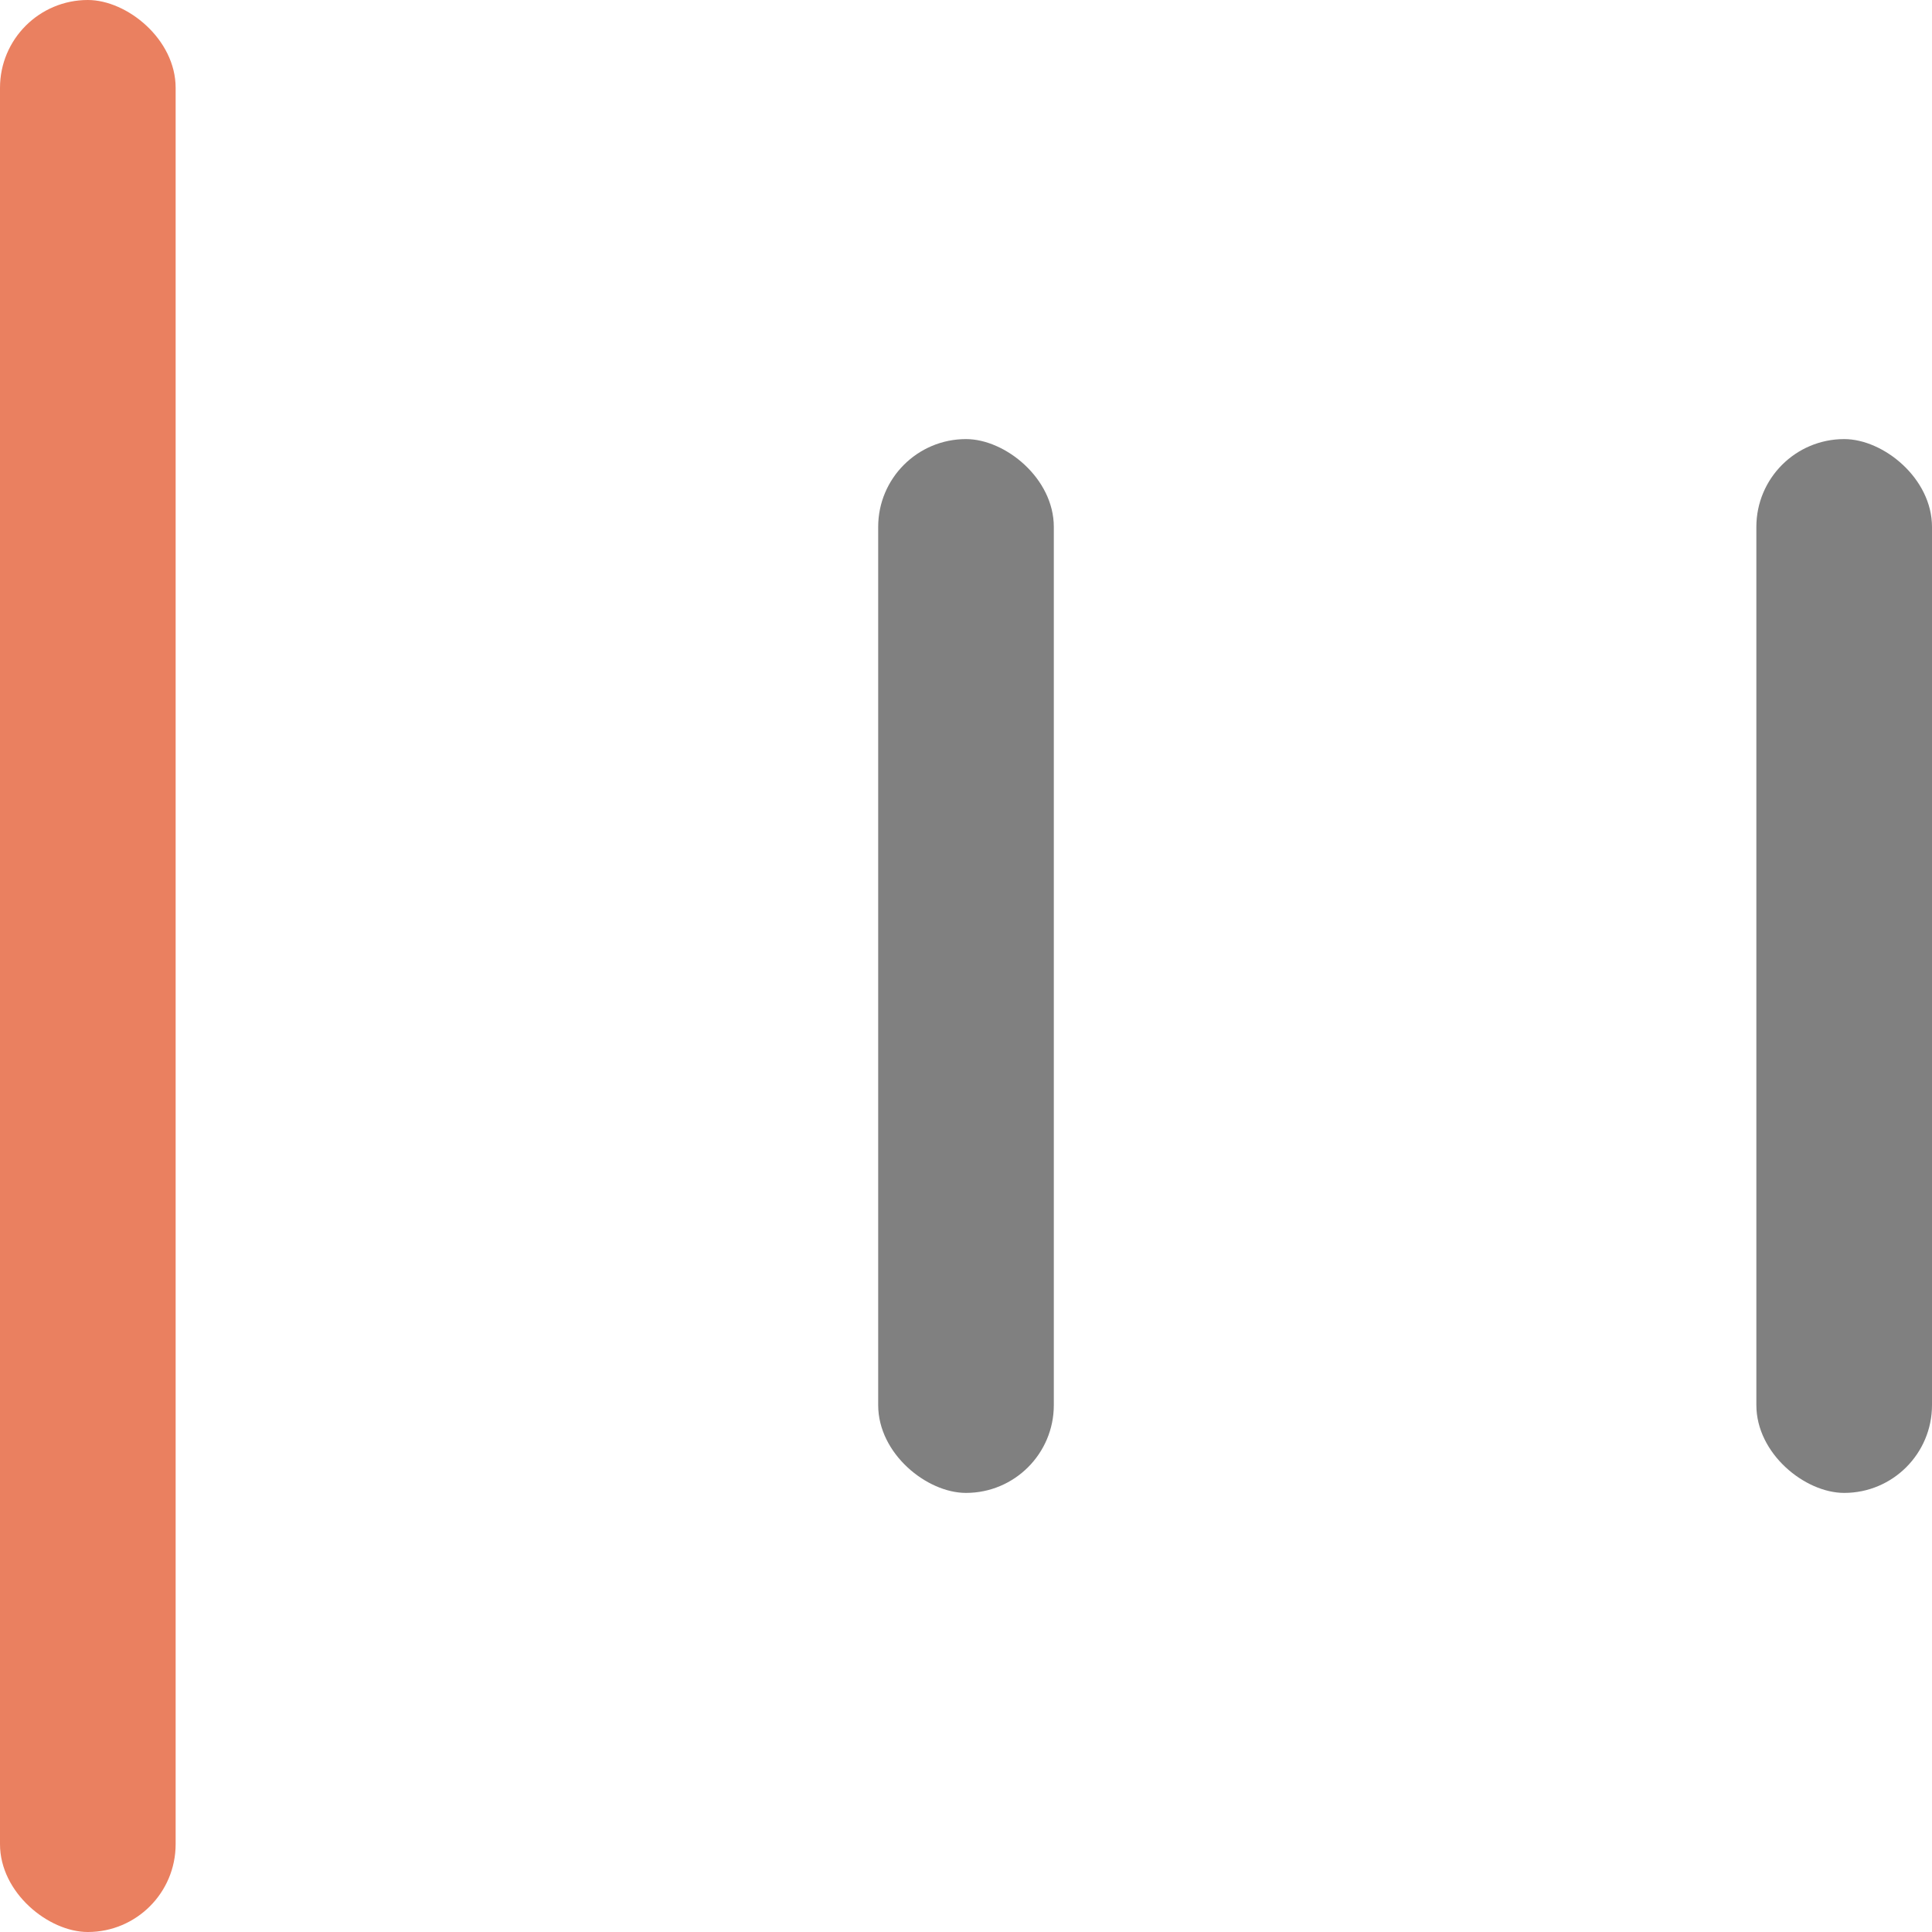
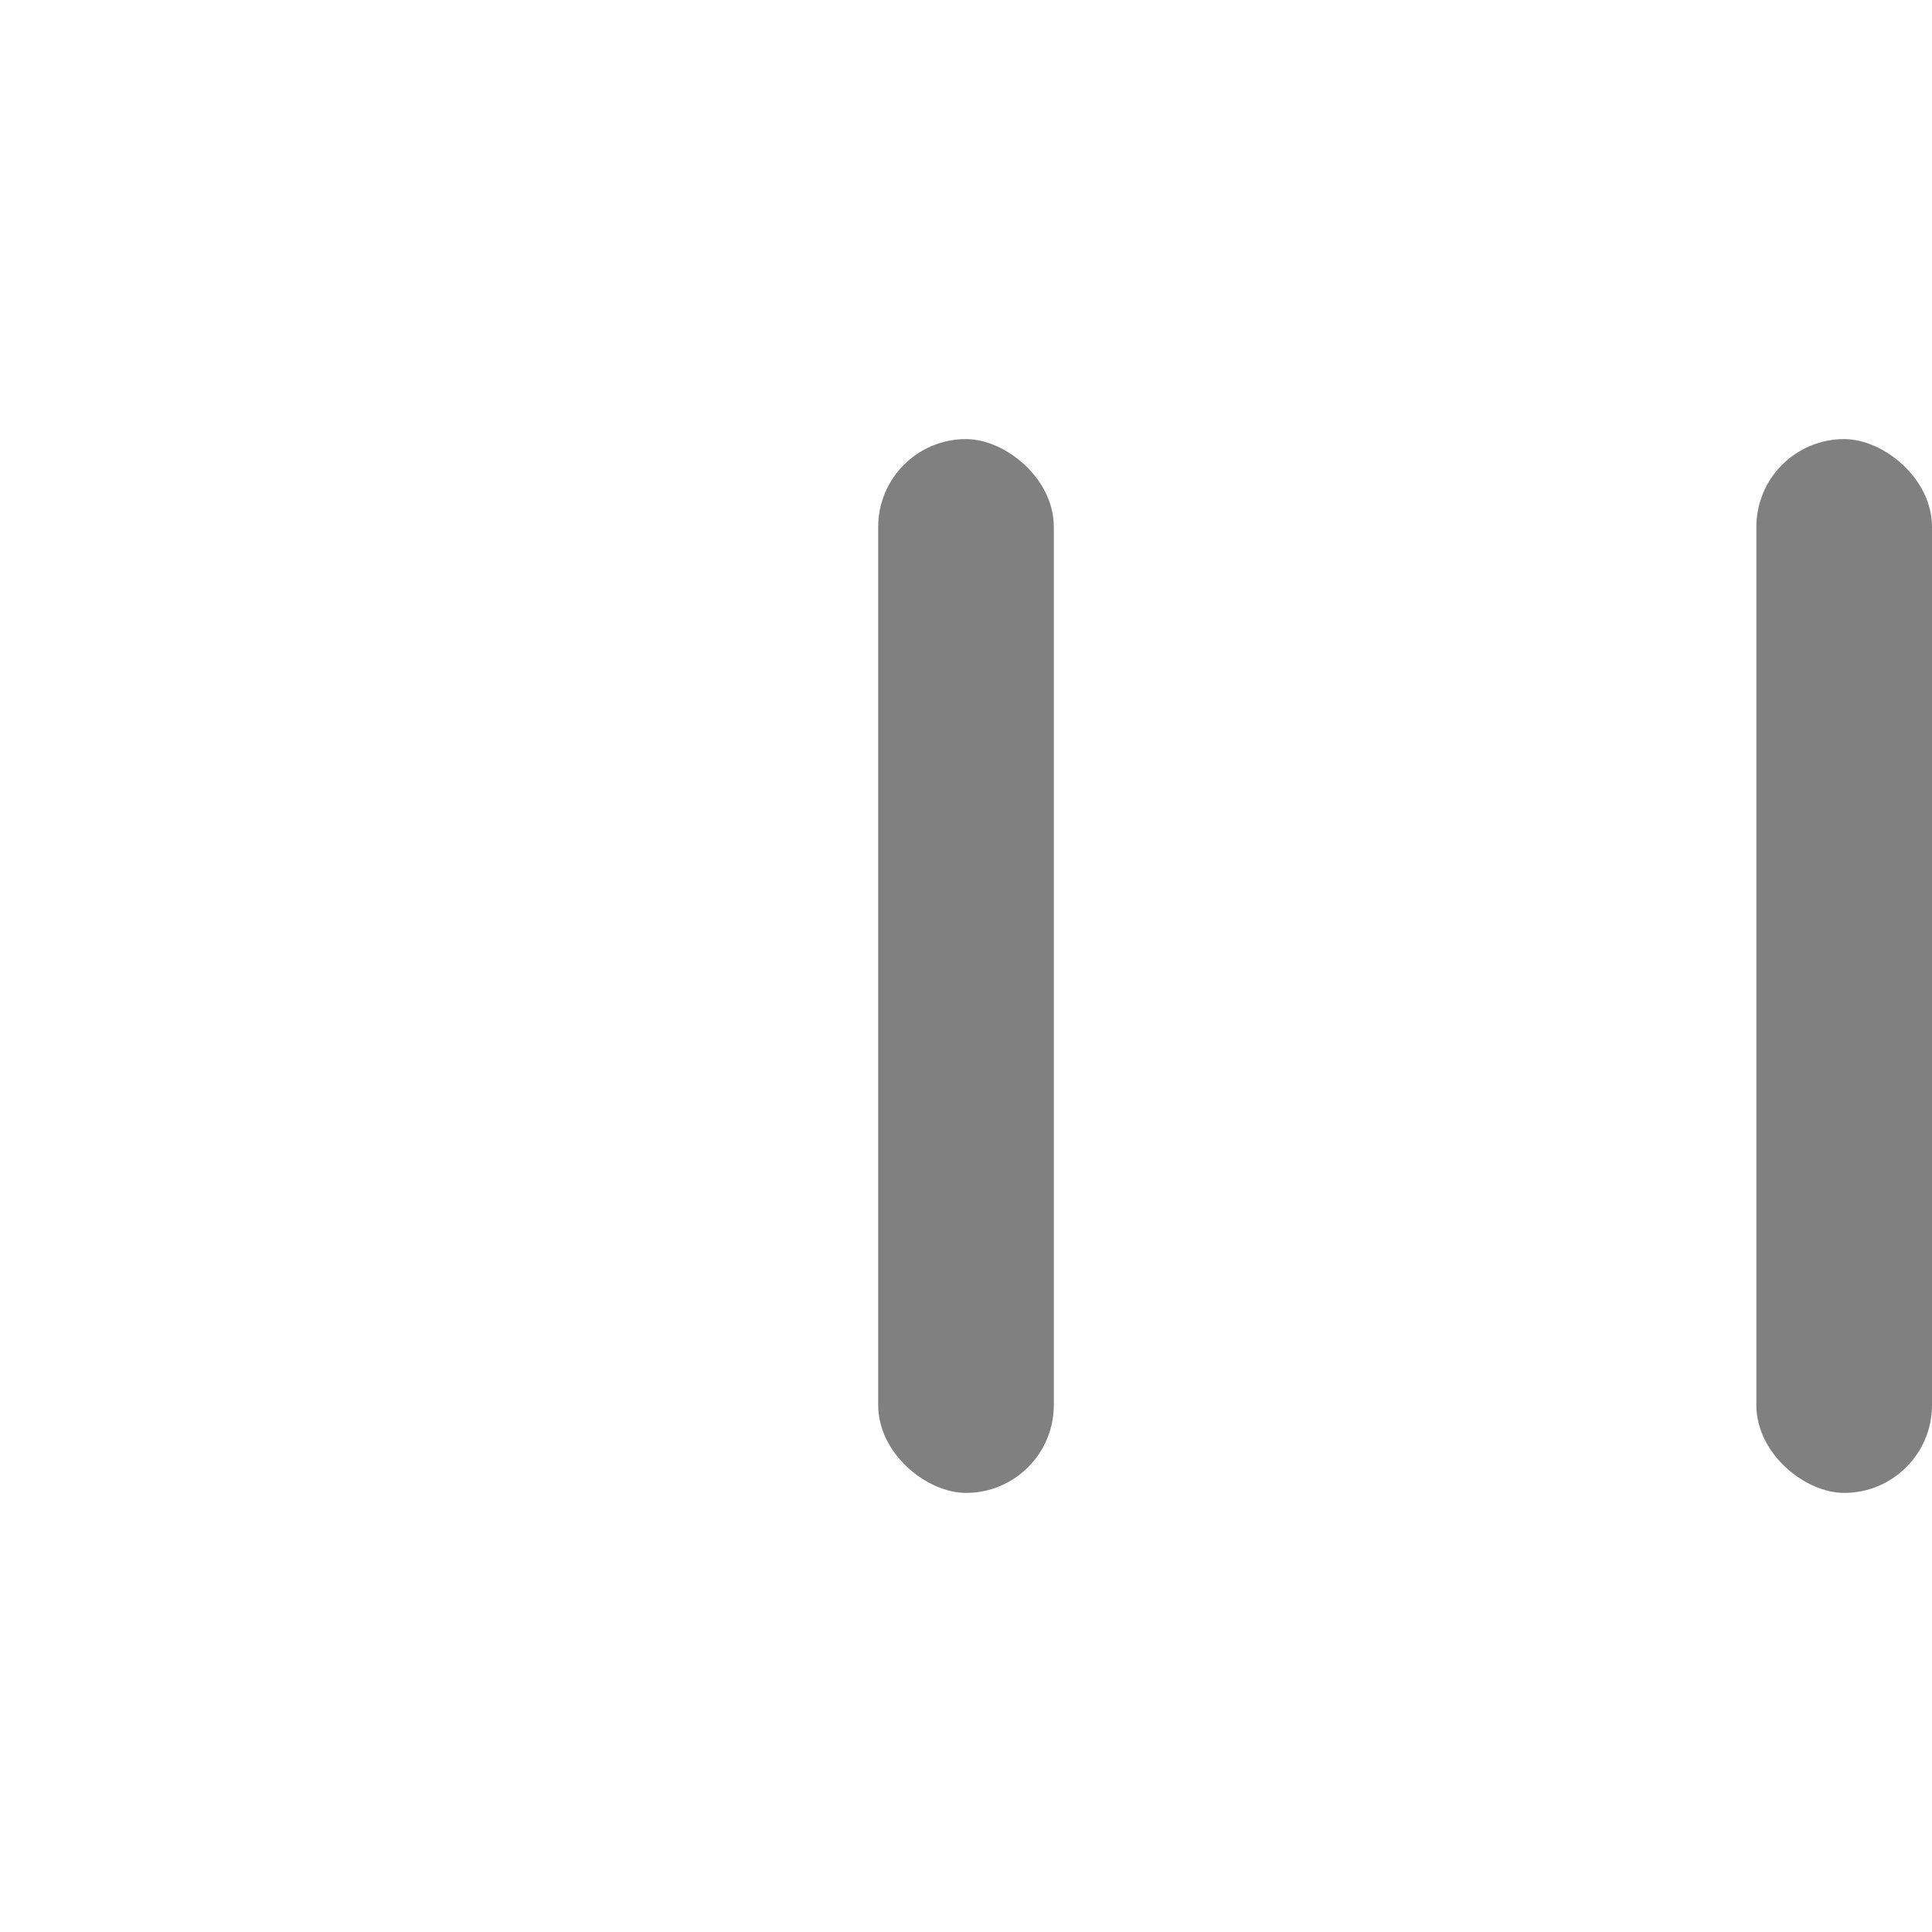
<svg xmlns="http://www.w3.org/2000/svg" width="22" height="22" viewBox="0 0 22 22" fill="none">
  <rect width="12" height="2" rx="1" transform="matrix(4.37114e-08 1 1 -4.37114e-08 20 5)" fill="#808080" />
  <rect width="12" height="2" rx="1" transform="matrix(4.37114e-08 1 1 -4.37114e-08 10 5)" fill="#808080" />
-   <rect width="22" height="2" rx="1" transform="matrix(4.37114e-08 1 1 -4.37114e-08 0 0)" fill="#EA8060" />
</svg>